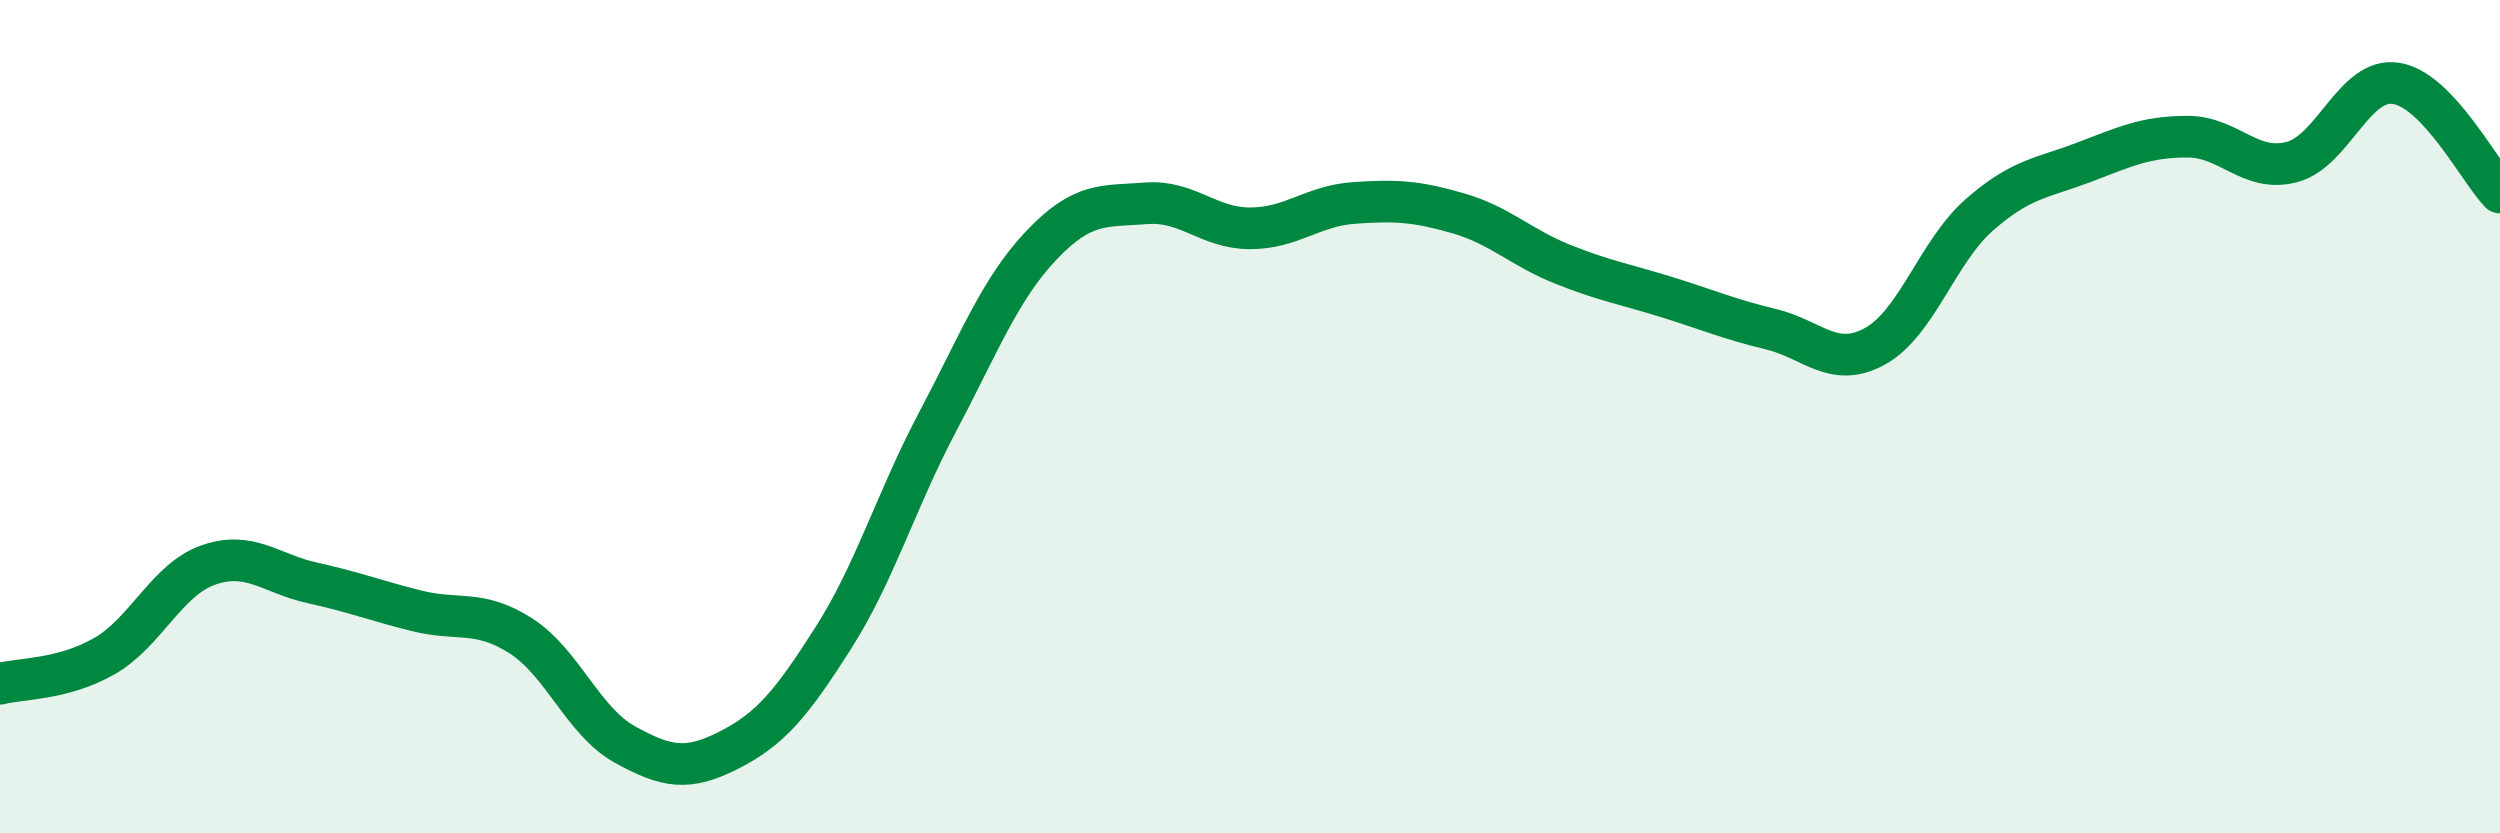
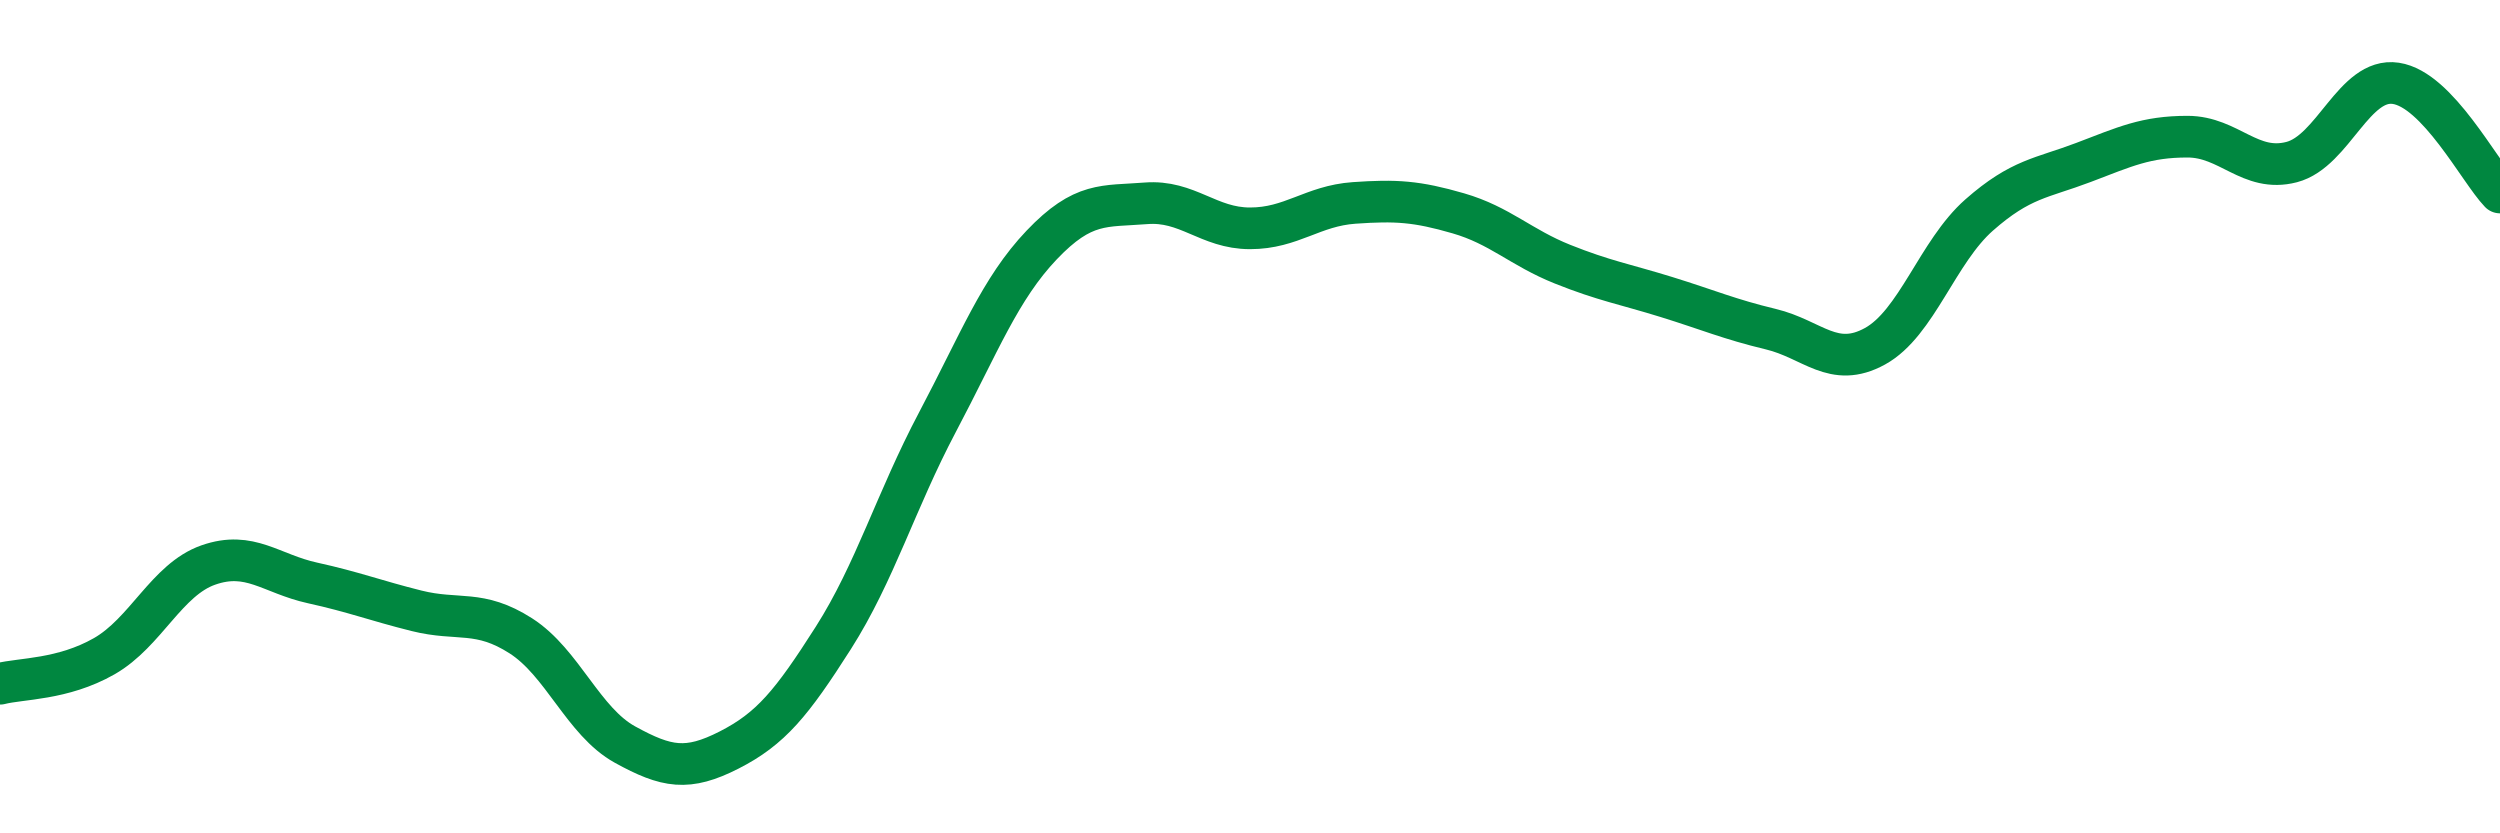
<svg xmlns="http://www.w3.org/2000/svg" width="60" height="20" viewBox="0 0 60 20">
-   <path d="M 0,16.41 C 0.5,16.28 1.5,16.32 2.5,15.75 C 3.5,15.18 4,13.91 5,13.56 C 6,13.21 6.5,13.77 7.5,13.99 C 8.5,14.21 9,14.41 10,14.66 C 11,14.91 11.5,14.62 12.5,15.26 C 13.5,15.9 14,17.32 15,17.87 C 16,18.42 16.5,18.51 17.5,18 C 18.5,17.49 19,16.88 20,15.31 C 21,13.74 21.5,12.02 22.5,10.13 C 23.5,8.24 24,6.93 25,5.88 C 26,4.83 26.5,4.96 27.5,4.88 C 28.5,4.8 29,5.48 30,5.48 C 31,5.48 31.5,4.94 32.5,4.87 C 33.5,4.8 34,4.83 35,5.12 C 36,5.41 36.5,5.94 37.5,6.34 C 38.5,6.74 39,6.82 40,7.13 C 41,7.44 41.5,7.66 42.5,7.9 C 43.5,8.14 44,8.86 45,8.31 C 46,7.76 46.5,6.04 47.5,5.16 C 48.5,4.28 49,4.28 50,3.9 C 51,3.52 51.5,3.28 52.5,3.28 C 53.5,3.28 54,4.15 55,3.89 C 56,3.63 56.5,1.85 57.5,2 C 58.5,2.15 59.5,4.1 60,4.62L60 20L0 20Z" fill="#008740" opacity="0.1" stroke-linecap="round" stroke-linejoin="round" />
  <path d="M 0,16.41 C 0.5,16.28 1.5,16.32 2.5,15.75 C 3.5,15.18 4,13.91 5,13.56 C 6,13.21 6.5,13.77 7.5,13.99 C 8.5,14.21 9,14.41 10,14.66 C 11,14.91 11.5,14.62 12.5,15.26 C 13.5,15.9 14,17.32 15,17.87 C 16,18.42 16.5,18.51 17.5,18 C 18.5,17.49 19,16.88 20,15.31 C 21,13.74 21.5,12.02 22.5,10.13 C 23.5,8.24 24,6.93 25,5.88 C 26,4.83 26.5,4.96 27.5,4.88 C 28.5,4.8 29,5.48 30,5.48 C 31,5.48 31.5,4.94 32.5,4.87 C 33.5,4.8 34,4.83 35,5.12 C 36,5.41 36.5,5.94 37.5,6.34 C 38.5,6.74 39,6.82 40,7.13 C 41,7.44 41.5,7.66 42.5,7.9 C 43.5,8.14 44,8.86 45,8.31 C 46,7.76 46.5,6.04 47.5,5.16 C 48.5,4.28 49,4.28 50,3.9 C 51,3.52 51.5,3.28 52.5,3.28 C 53.5,3.28 54,4.15 55,3.89 C 56,3.63 56.5,1.85 57.5,2 C 58.5,2.15 59.5,4.1 60,4.62" stroke="#008740" stroke-width="1" fill="none" stroke-linecap="round" stroke-linejoin="round" />
</svg>